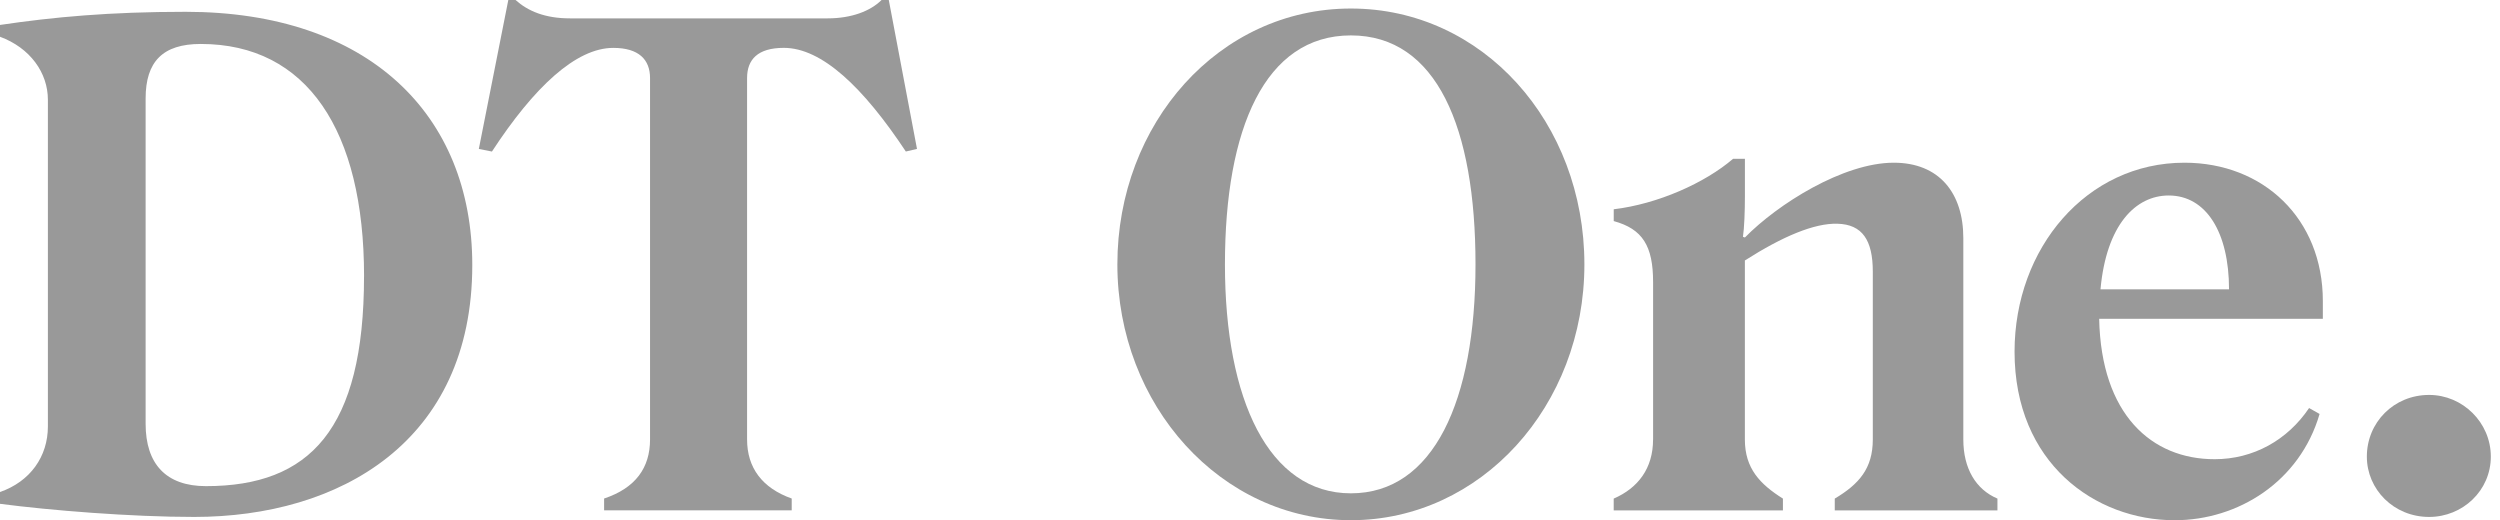
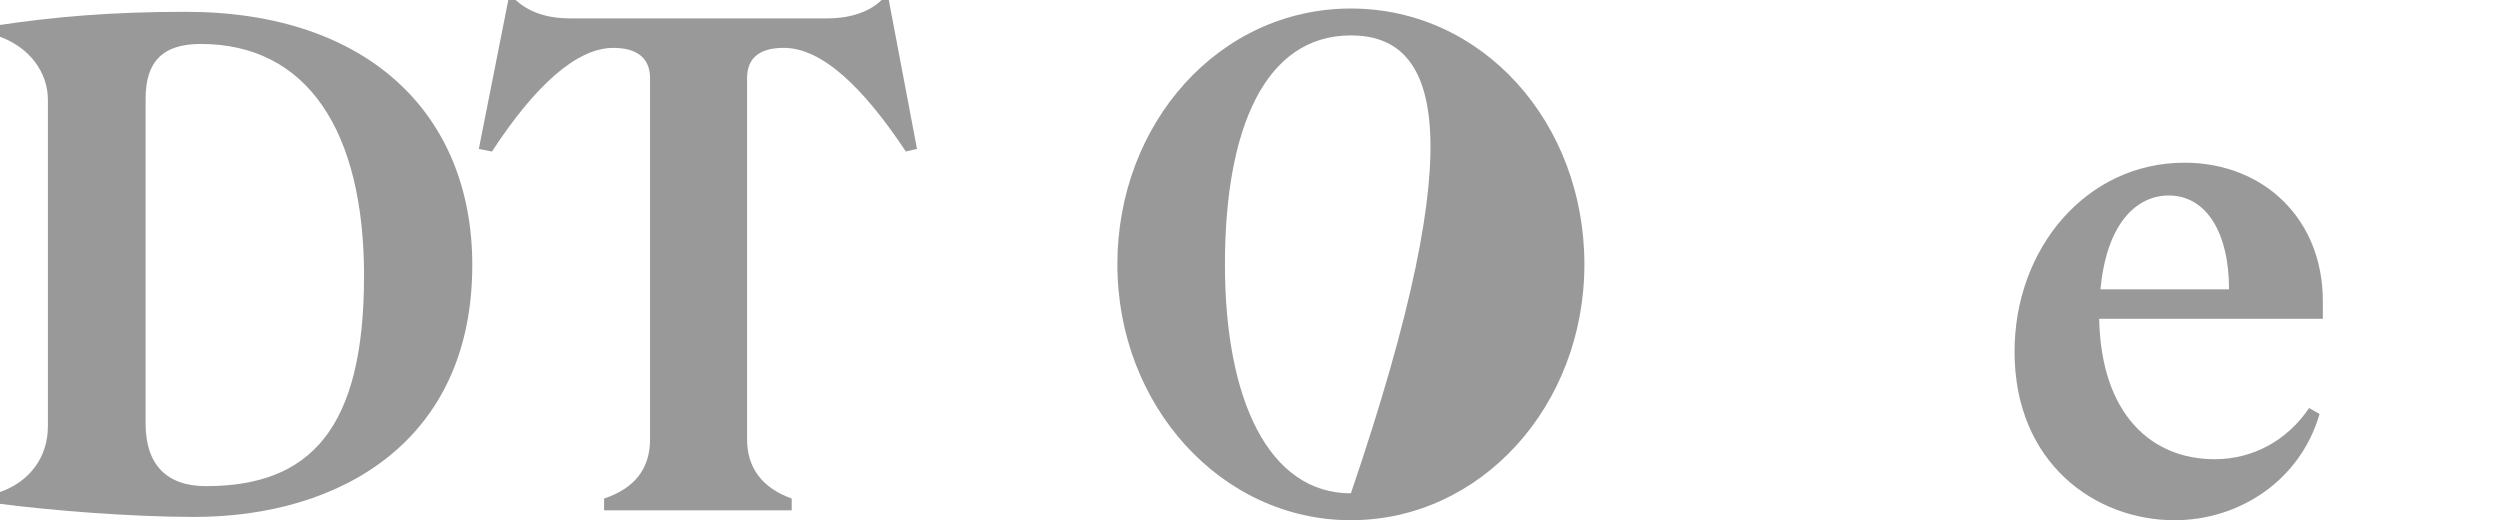
<svg xmlns="http://www.w3.org/2000/svg" fill="none" height="100%" overflow="visible" preserveAspectRatio="none" style="display: block;" viewBox="0 0 173 36" width="100%">
  <g id="Group 4" opacity="0.4">
    <path d="M0 34.864V34.048C2.088 33.322 3.314 31.596 3.314 29.508V6.9C3.314 5.04 2.088 3.314 0 2.543V1.726C3.678 1.181 7.58 0.817 12.845 0.817C25.465 0.817 32.682 7.899 32.682 18.339C32.682 30.596 23.467 35.772 13.436 35.772C9.077 35.772 3.449 35.317 0 34.864ZM25.193 19.113C25.193 9.035 21.244 3.042 13.89 3.042C11.258 3.042 10.077 4.269 10.077 6.811V29.329C10.077 32.098 11.484 33.641 14.252 33.641C21.425 33.641 25.191 29.736 25.191 19.113H25.193Z" fill="black" id="Vector" />
    <path d="M57.281 1.271C58.914 1.271 60.23 0.771 61.004 0H61.504L63.456 10.304L62.684 10.485C59.735 6.036 56.873 3.312 54.24 3.312C52.424 3.312 51.698 4.129 51.698 5.4V30.413C51.698 32.365 52.743 33.772 54.786 34.498V35.315H41.804V34.498C43.983 33.772 44.983 32.365 44.983 30.413V5.402C44.983 4.131 44.211 3.314 42.44 3.314C39.852 3.314 36.948 6.038 34.042 10.487L33.135 10.306L35.175 0H35.675C36.537 0.771 37.717 1.271 39.443 1.271H57.283H57.281Z" fill="black" id="Vector_2" />
-     <path d="M93.481 0.59C102.605 0.59 109.64 8.49 109.64 18.294C109.64 28.098 102.467 35.998 93.481 35.998C84.494 35.998 77.322 28.053 77.322 18.294C77.322 8.535 84.358 0.59 93.481 0.59ZM93.481 34.138C99.201 34.138 102.105 27.736 102.105 18.294C102.105 8.852 99.427 2.45 93.481 2.45C87.534 2.45 84.766 8.897 84.766 18.294C84.766 27.691 87.808 34.138 93.481 34.138Z" fill="black" id="Vector_3" />
-     <path d="M114.394 30.415V19.52C114.394 17.023 113.668 15.844 111.67 15.299V14.482C114.713 14.118 117.979 12.666 119.931 10.987H120.748V13.575C120.748 14.62 120.702 15.799 120.612 16.389L120.748 16.434C123.017 14.12 127.556 11.259 131.05 11.259C134.183 11.259 135.862 13.347 135.862 16.48V30.417C135.862 32.414 136.724 33.867 138.223 34.503V35.319H126.966V34.503C128.646 33.503 129.598 32.414 129.598 30.417V18.796C129.598 16.618 128.873 15.527 127.147 15.482C125.559 15.437 123.378 16.344 120.745 18.025V30.417C120.745 32.414 121.791 33.505 123.378 34.503V35.319H111.668V34.503C113.349 33.776 114.392 32.414 114.392 30.417L114.394 30.415Z" fill="black" id="Vector_4" />
+     <path d="M93.481 0.59C102.605 0.59 109.64 8.49 109.64 18.294C109.64 28.098 102.467 35.998 93.481 35.998C84.494 35.998 77.322 28.053 77.322 18.294C77.322 8.535 84.358 0.59 93.481 0.59ZM93.481 34.138C102.105 8.852 99.427 2.45 93.481 2.45C87.534 2.45 84.766 8.897 84.766 18.294C84.766 27.691 87.808 34.138 93.481 34.138Z" fill="black" id="Vector_3" />
    <path d="M150.483 36C144.992 36 139.407 32.05 139.407 24.334C139.407 17.16 144.399 11.259 151.164 11.259C156.611 11.259 160.741 15.118 160.741 20.837V22.063H145.263C145.399 28.691 148.893 31.777 153.252 31.777C155.93 31.777 158.291 30.46 159.789 28.236L160.515 28.646C159.153 33.322 154.887 36 150.483 36ZM145.354 20.02H154.249C154.249 16.07 152.662 13.528 150.074 13.528C147.805 13.528 145.763 15.525 145.354 20.02Z" fill="black" id="Vector_5" />
-     <path d="M163.786 31.596C163.786 29.234 165.647 27.329 168.097 27.329C170.413 27.329 172.365 29.236 172.365 31.596C172.365 33.955 170.413 35.772 168.097 35.772C165.645 35.772 163.786 33.865 163.786 31.596Z" fill="black" id="Vector_6" />
  </g>
</svg>